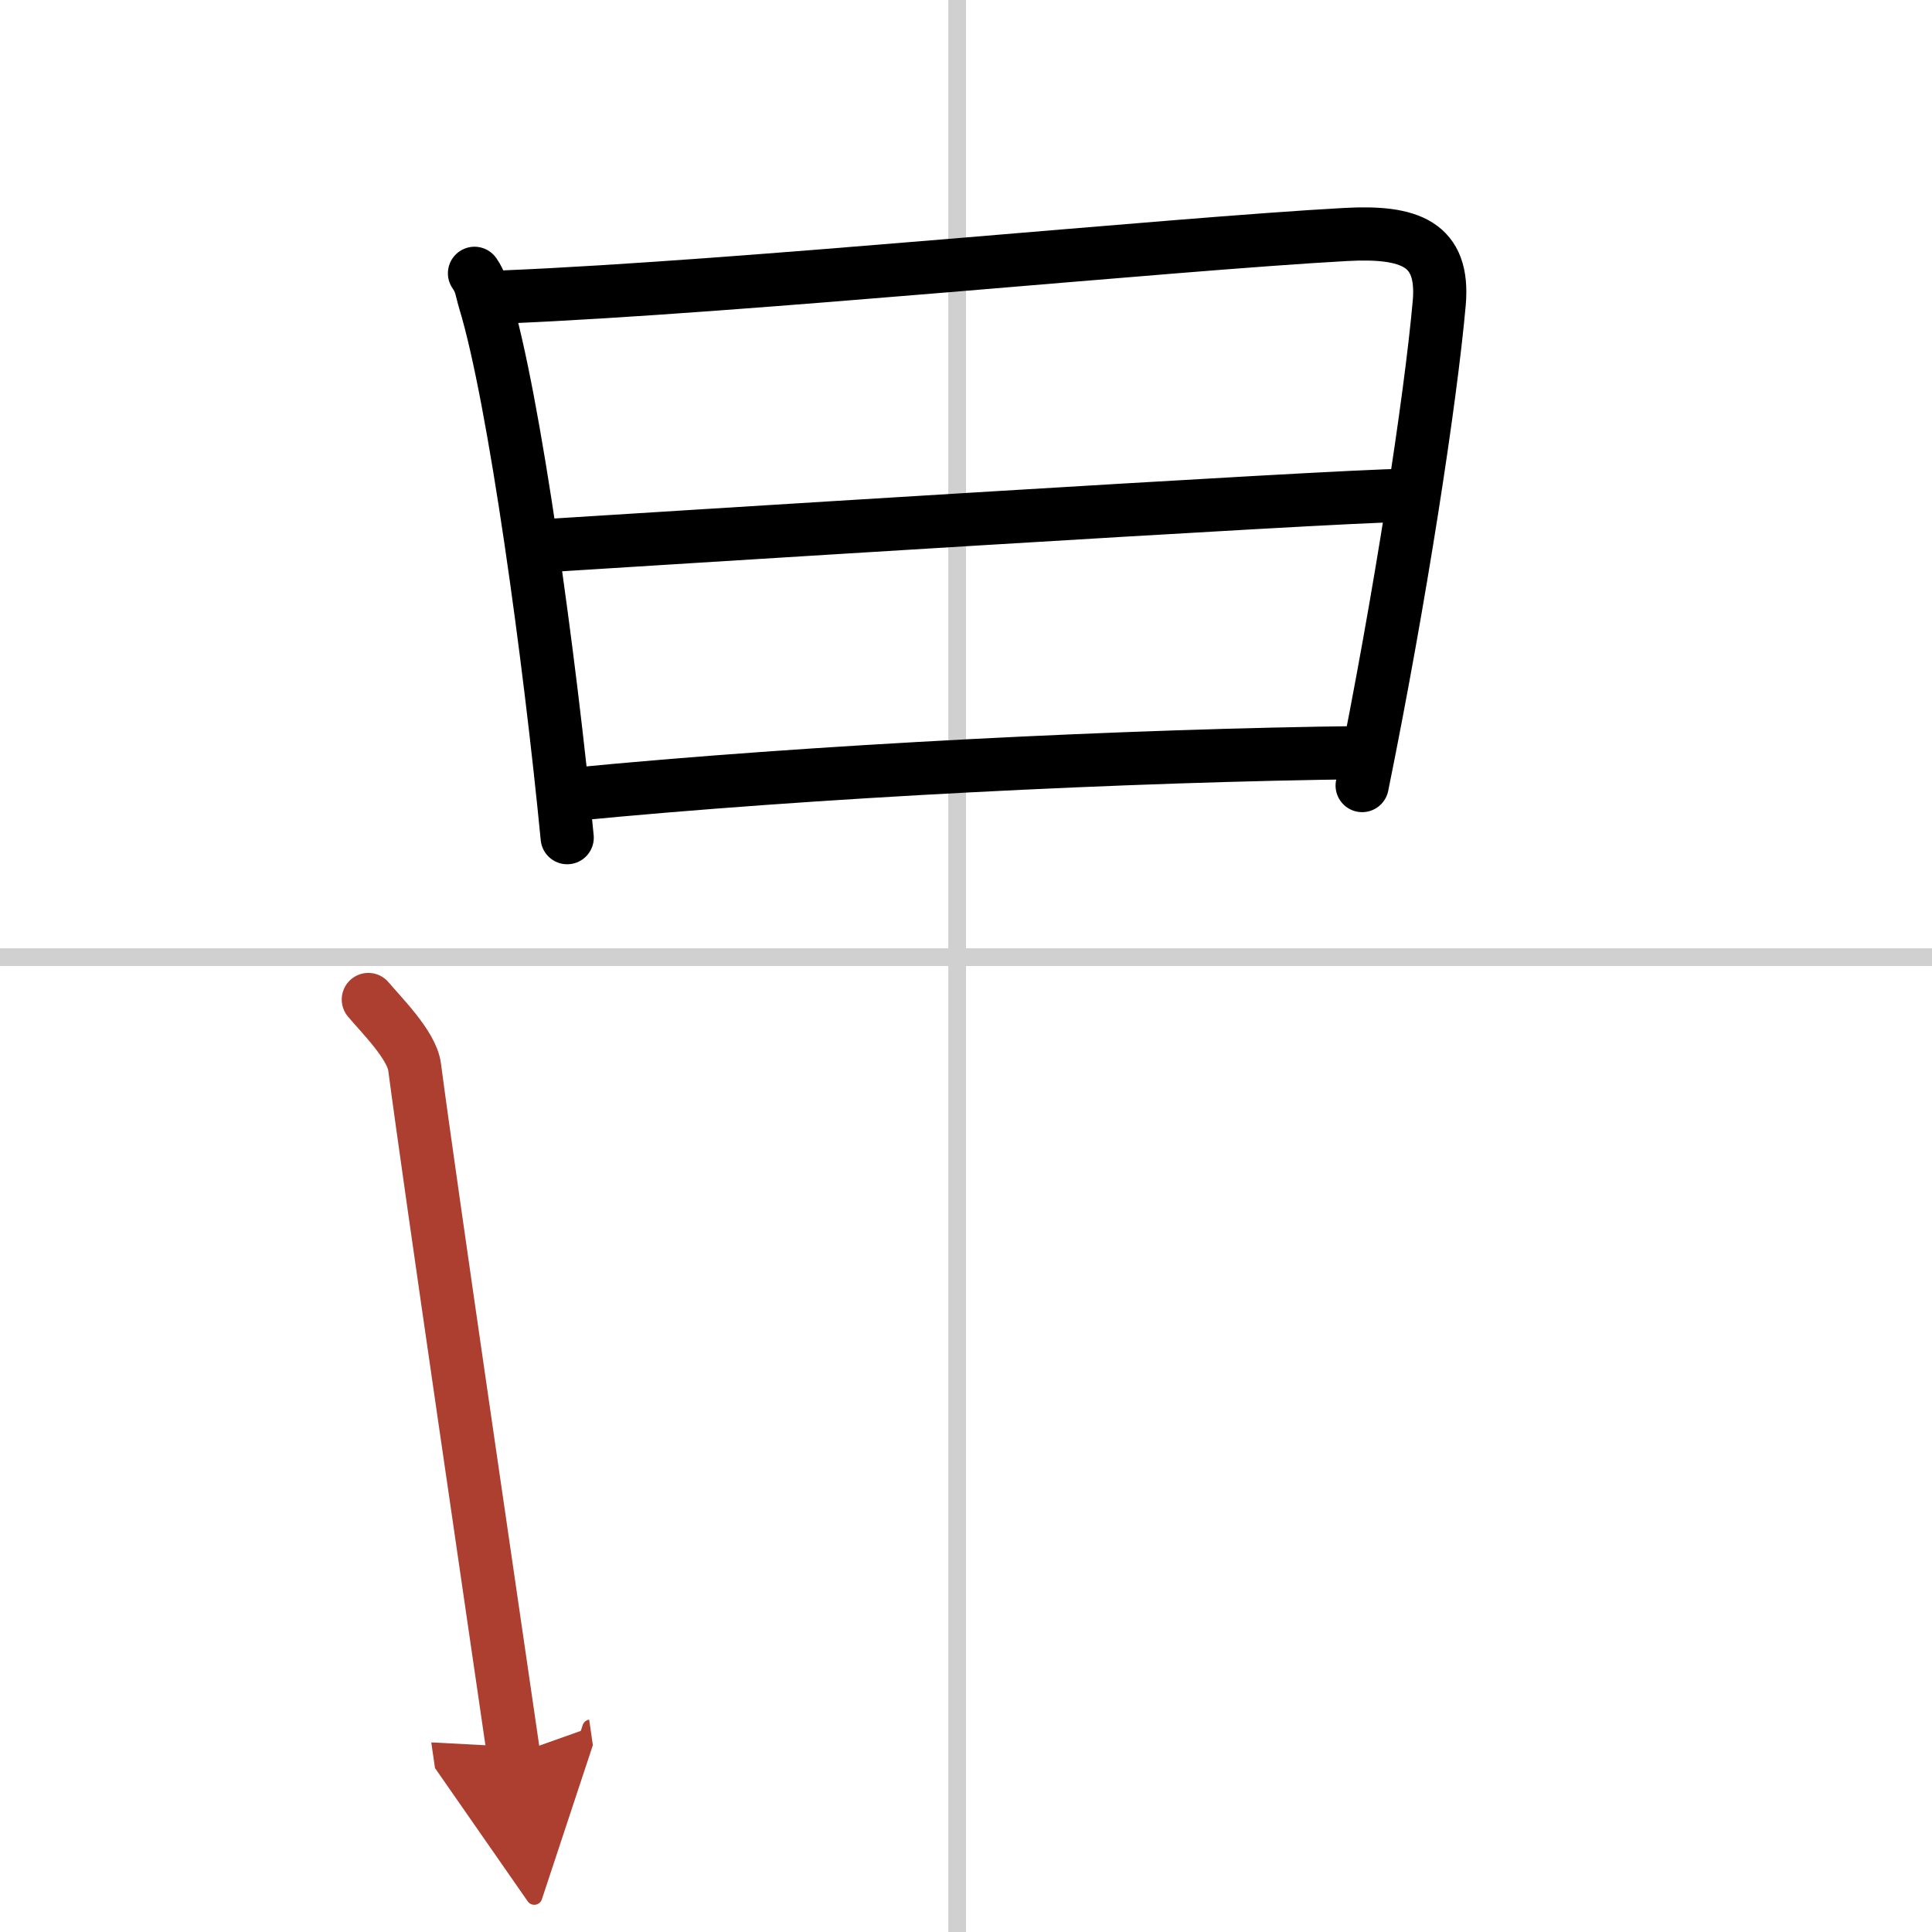
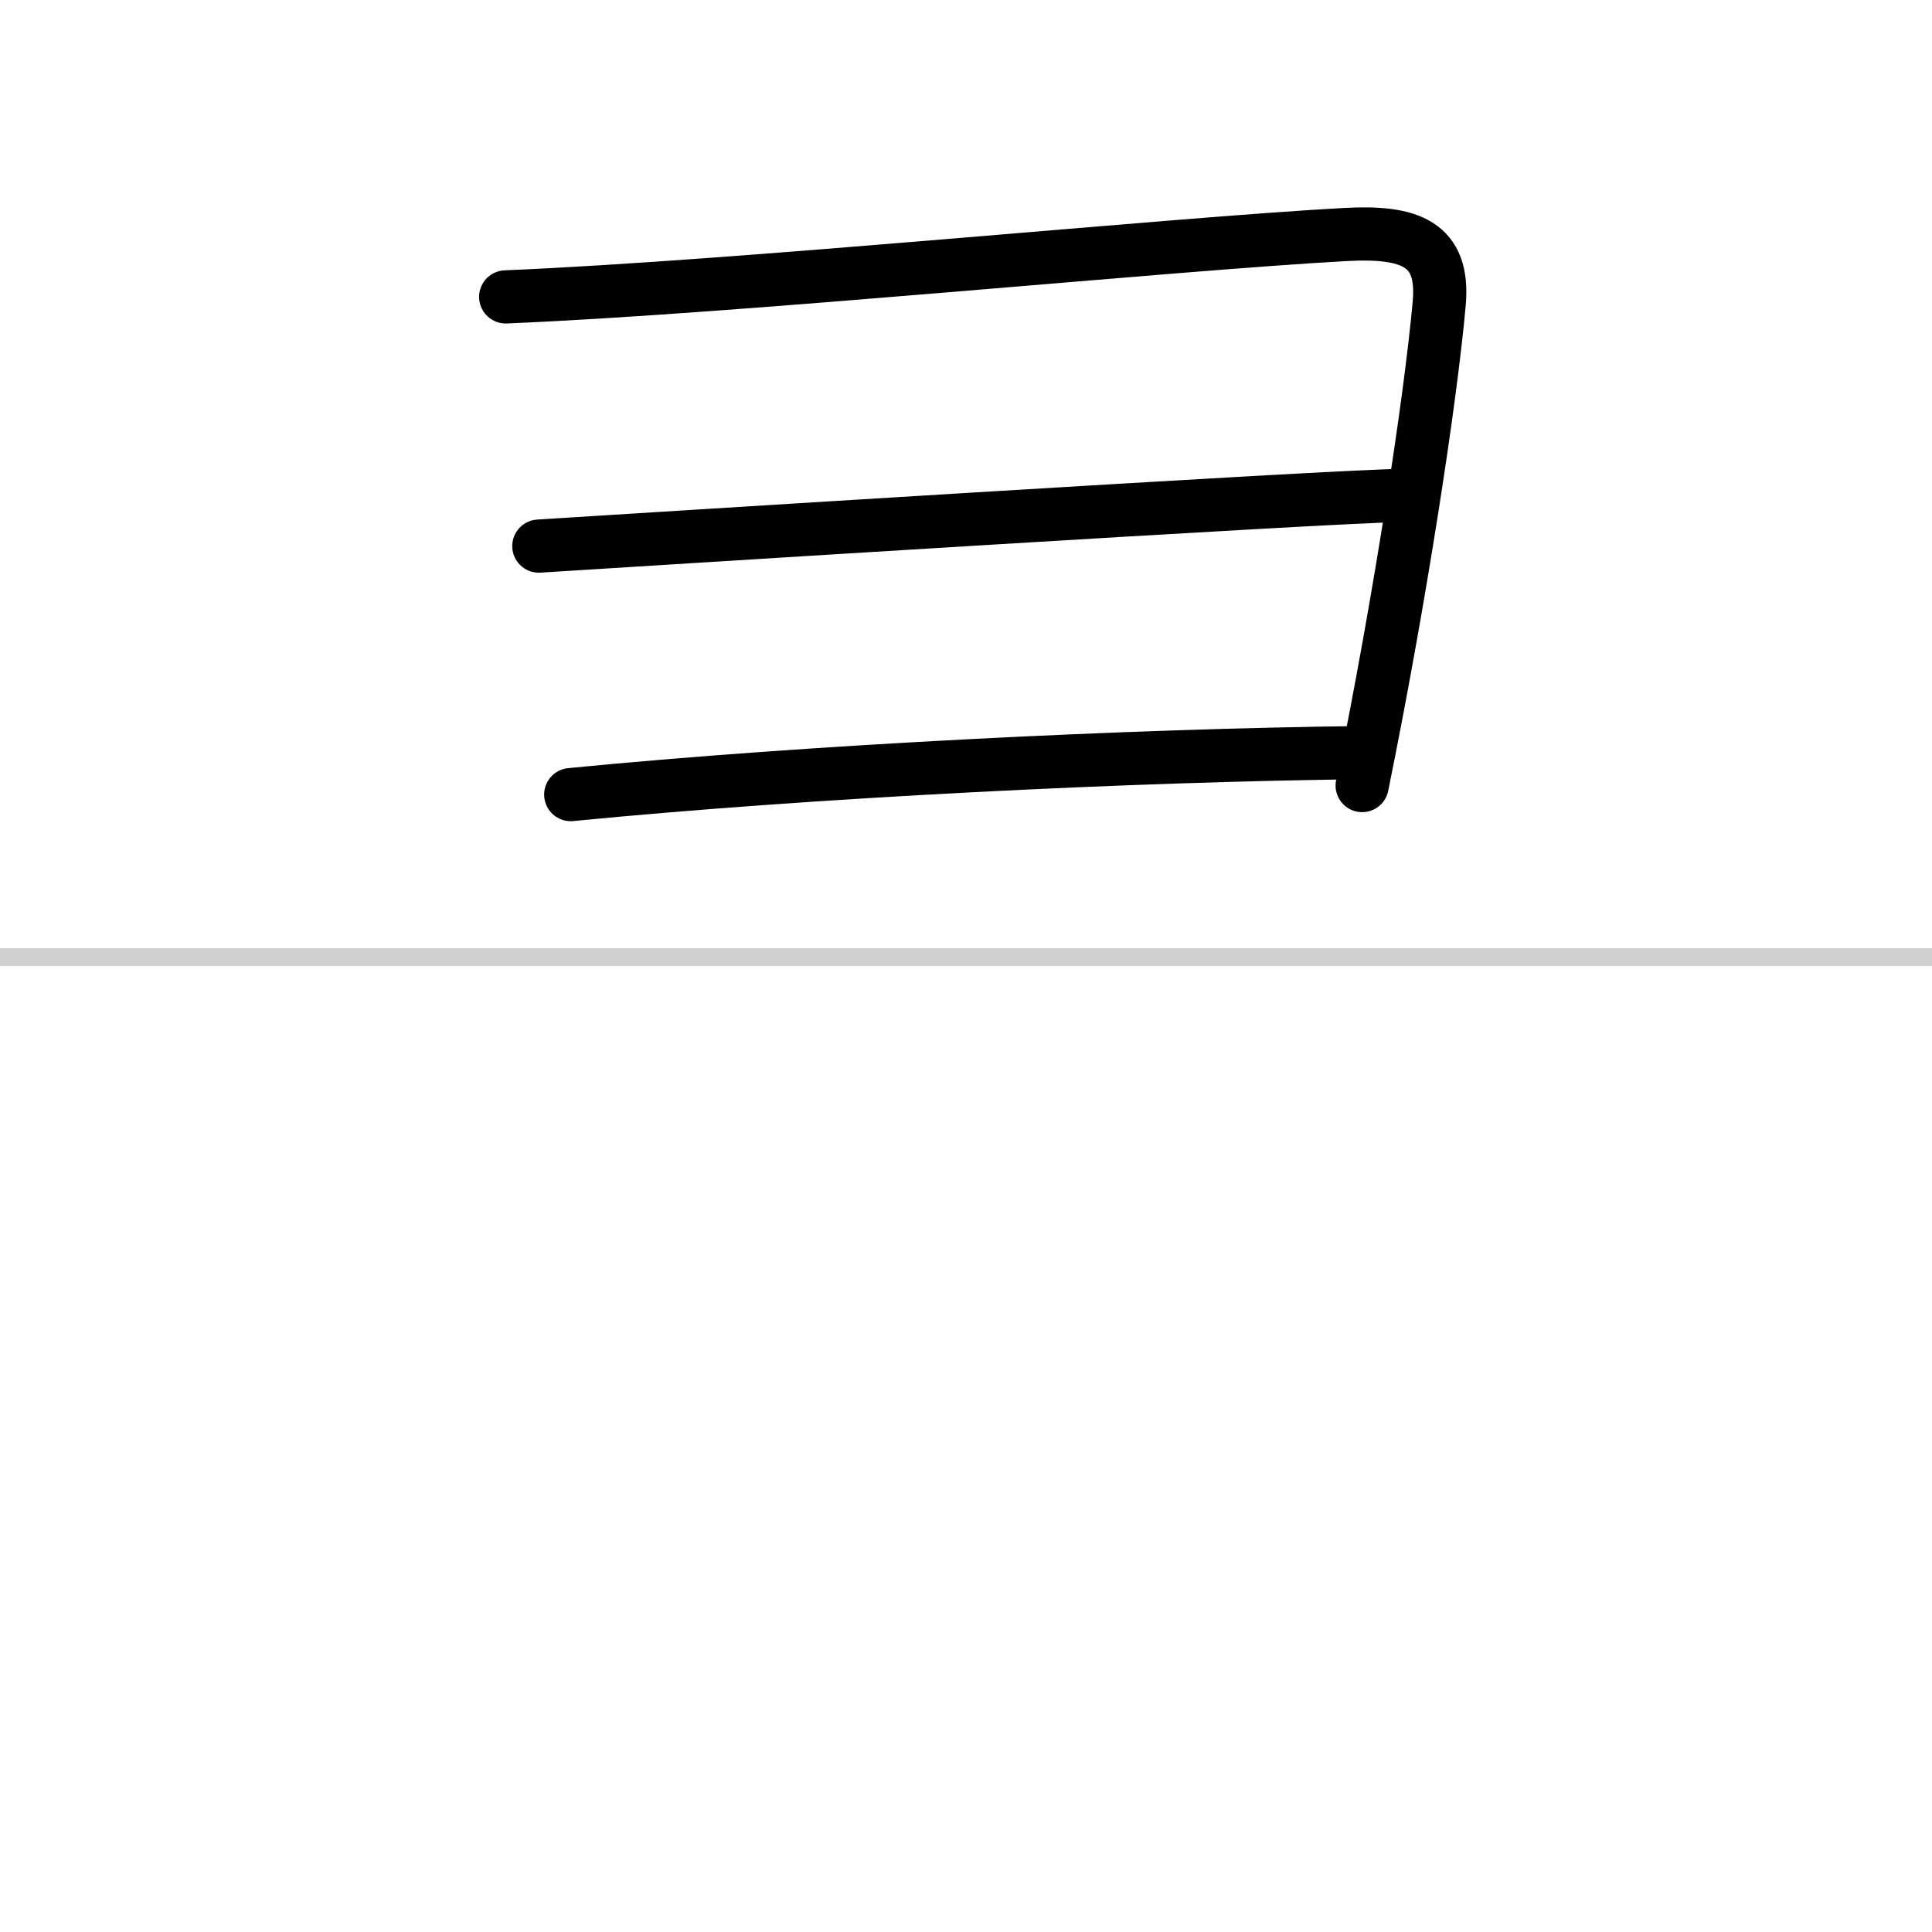
<svg xmlns="http://www.w3.org/2000/svg" width="400" height="400" viewBox="0 0 109 109">
  <defs>
    <marker id="a" markerWidth="4" orient="auto" refX="1" refY="5" viewBox="0 0 10 10">
      <polyline points="0 0 10 5 0 10 1 5" fill="#ad3f31" stroke="#ad3f31" />
    </marker>
  </defs>
  <g fill="none" stroke="#000" stroke-linecap="round" stroke-linejoin="round" stroke-width="3">
-     <rect width="100%" height="100%" fill="#fff" stroke="#fff" />
-     <line x1="54" x2="54" y2="109" stroke="#d0d0d0" stroke-width="1" />
    <line x2="109" y1="54" y2="54" stroke="#d0d0d0" stroke-width="1" />
-     <path d="m26.77 15.42c0.38 0.54 0.38 0.9 0.58 1.57 1.67 5.48 3.67 20.17 4.65 30.27" />
    <path d="m28.53 16.75c13.26-0.55 37.48-2.98 47.38-3.52 3.64-0.2 5.58 0.52 5.29 3.86-0.48 5.41-2.2 16.66-4.35 27.23" />
    <path d="m30.4 30.81c4.32-0.27 45.26-2.86 48.82-2.86" />
    <path d="m32.2 44.83c13.55-1.33 31.59-2.22 44.77-2.37" />
-     <path d="M20.78,56.39c0.72,0.86,2.45,2.57,2.61,3.8C24.25,66.75,28,92.25,28.98,99" marker-end="url(#a)" stroke="#ad3f31" />
  </g>
</svg>